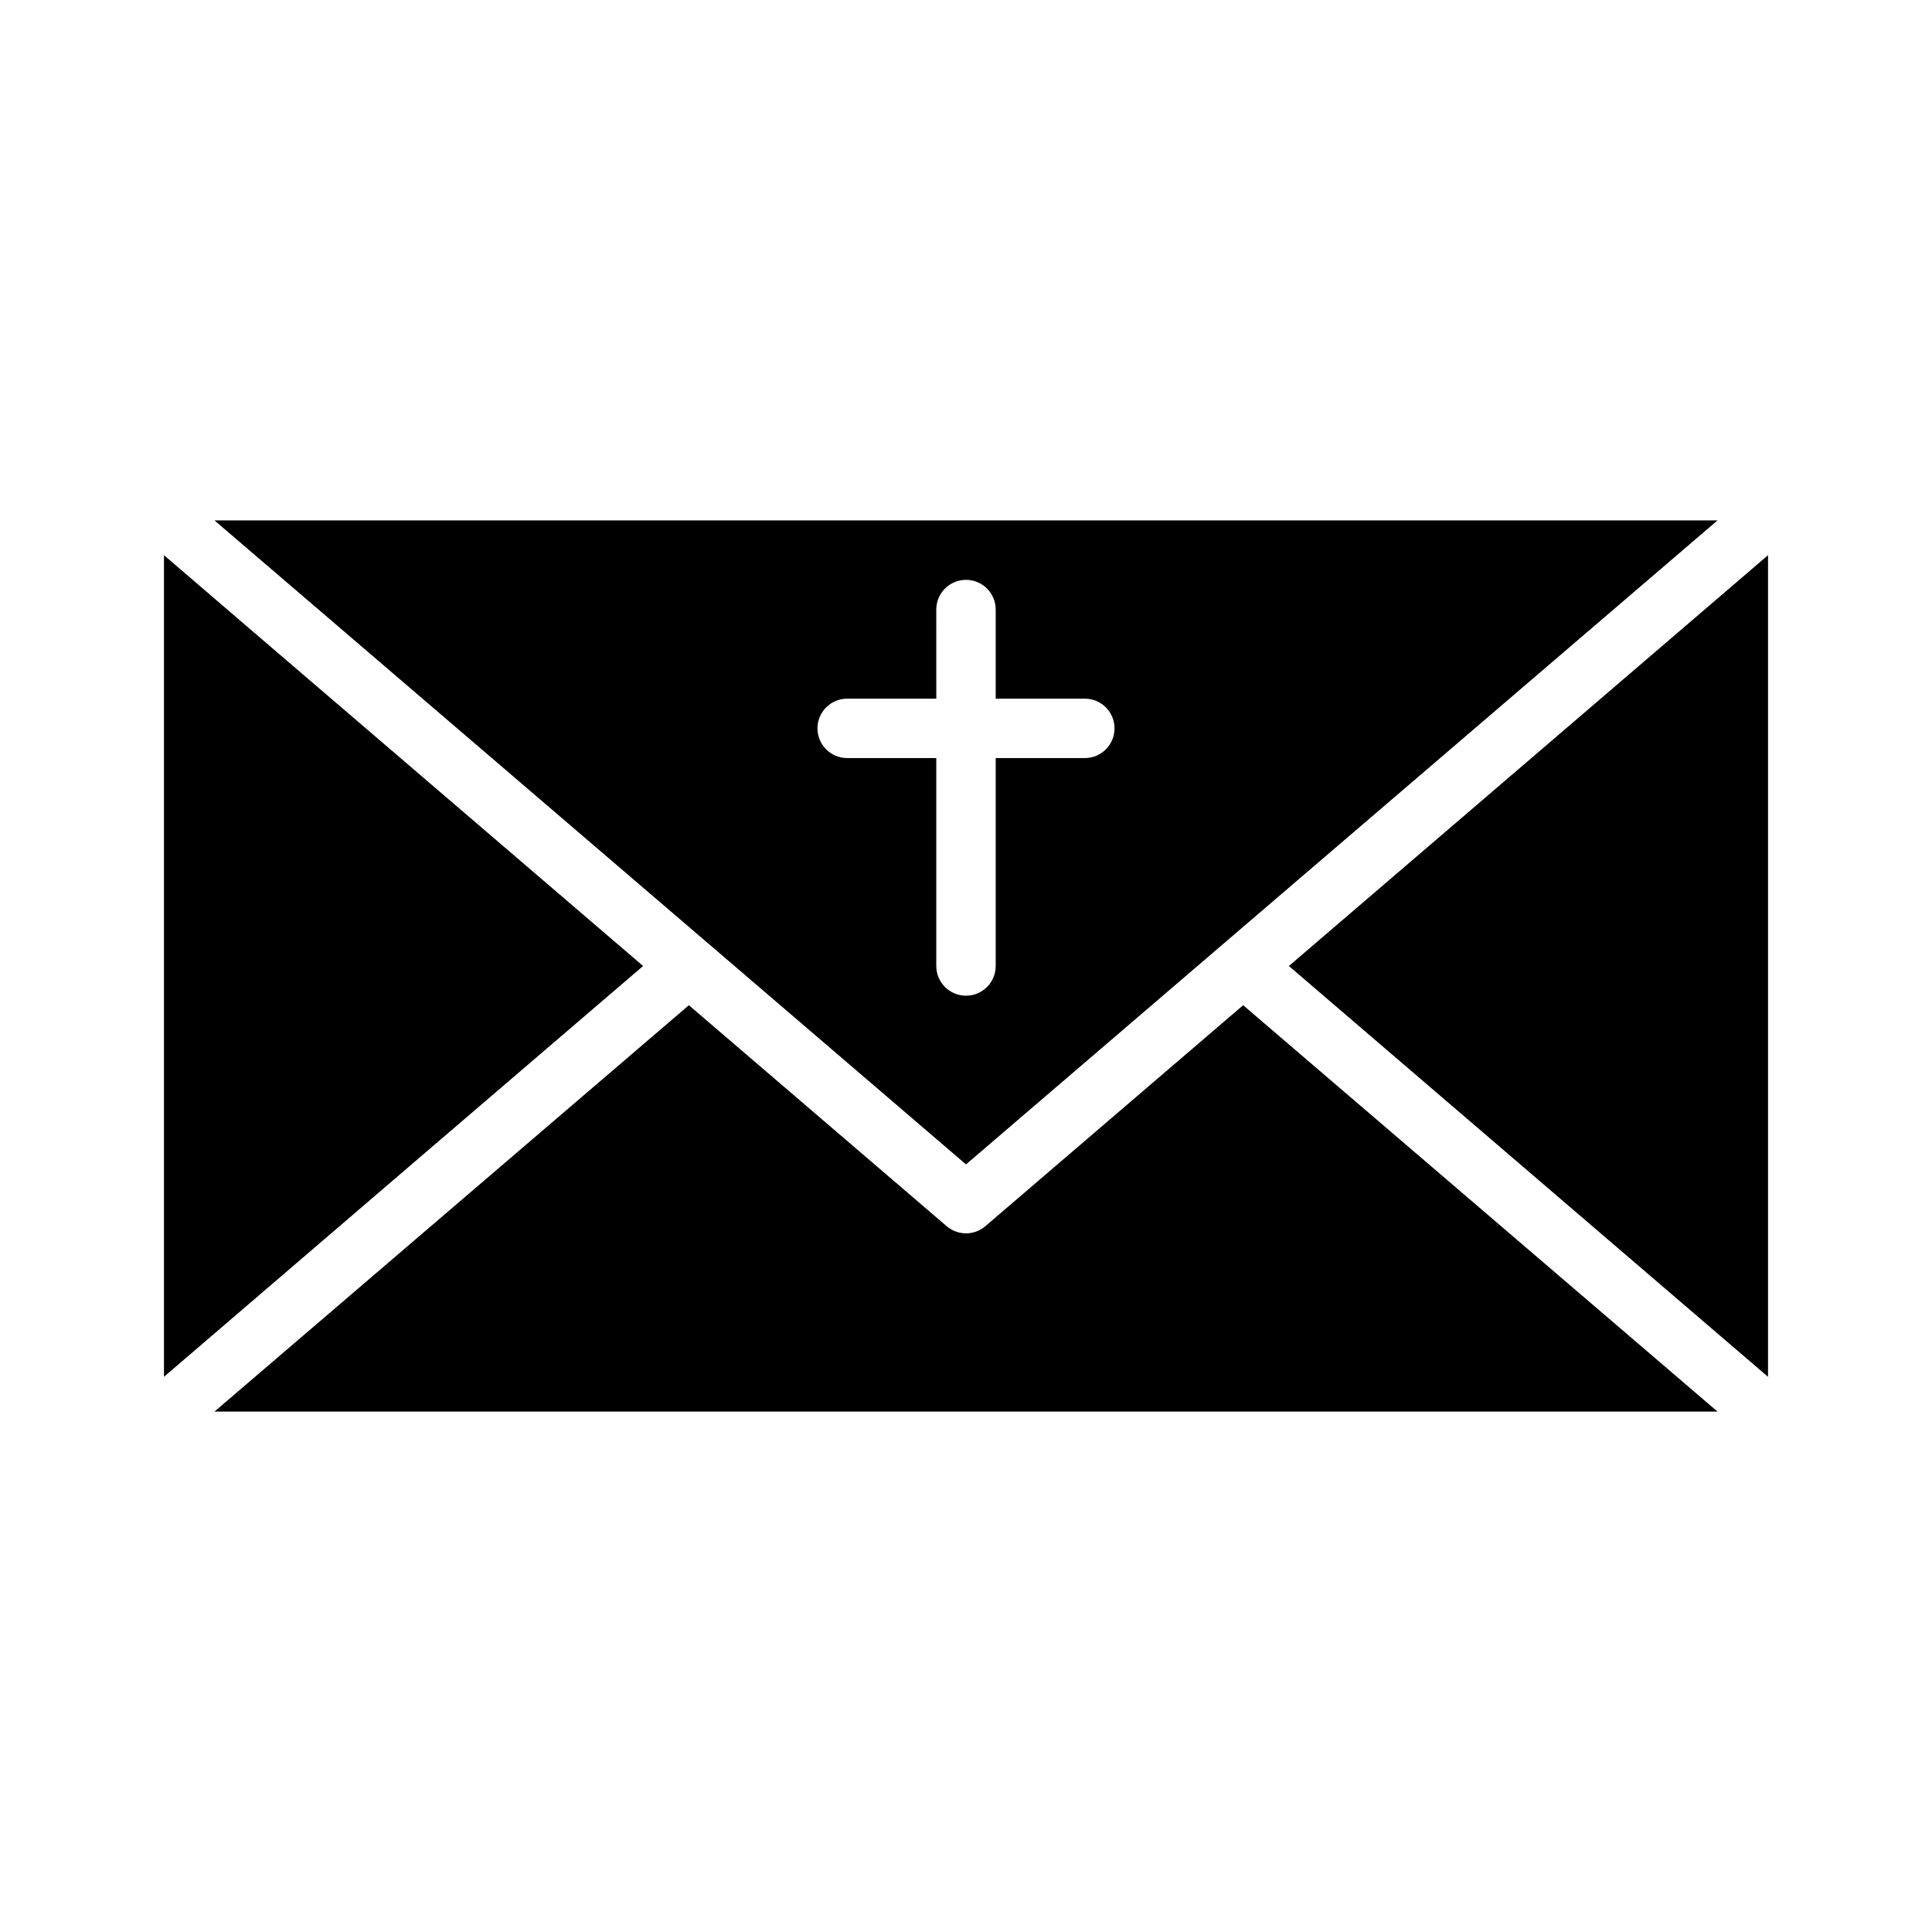
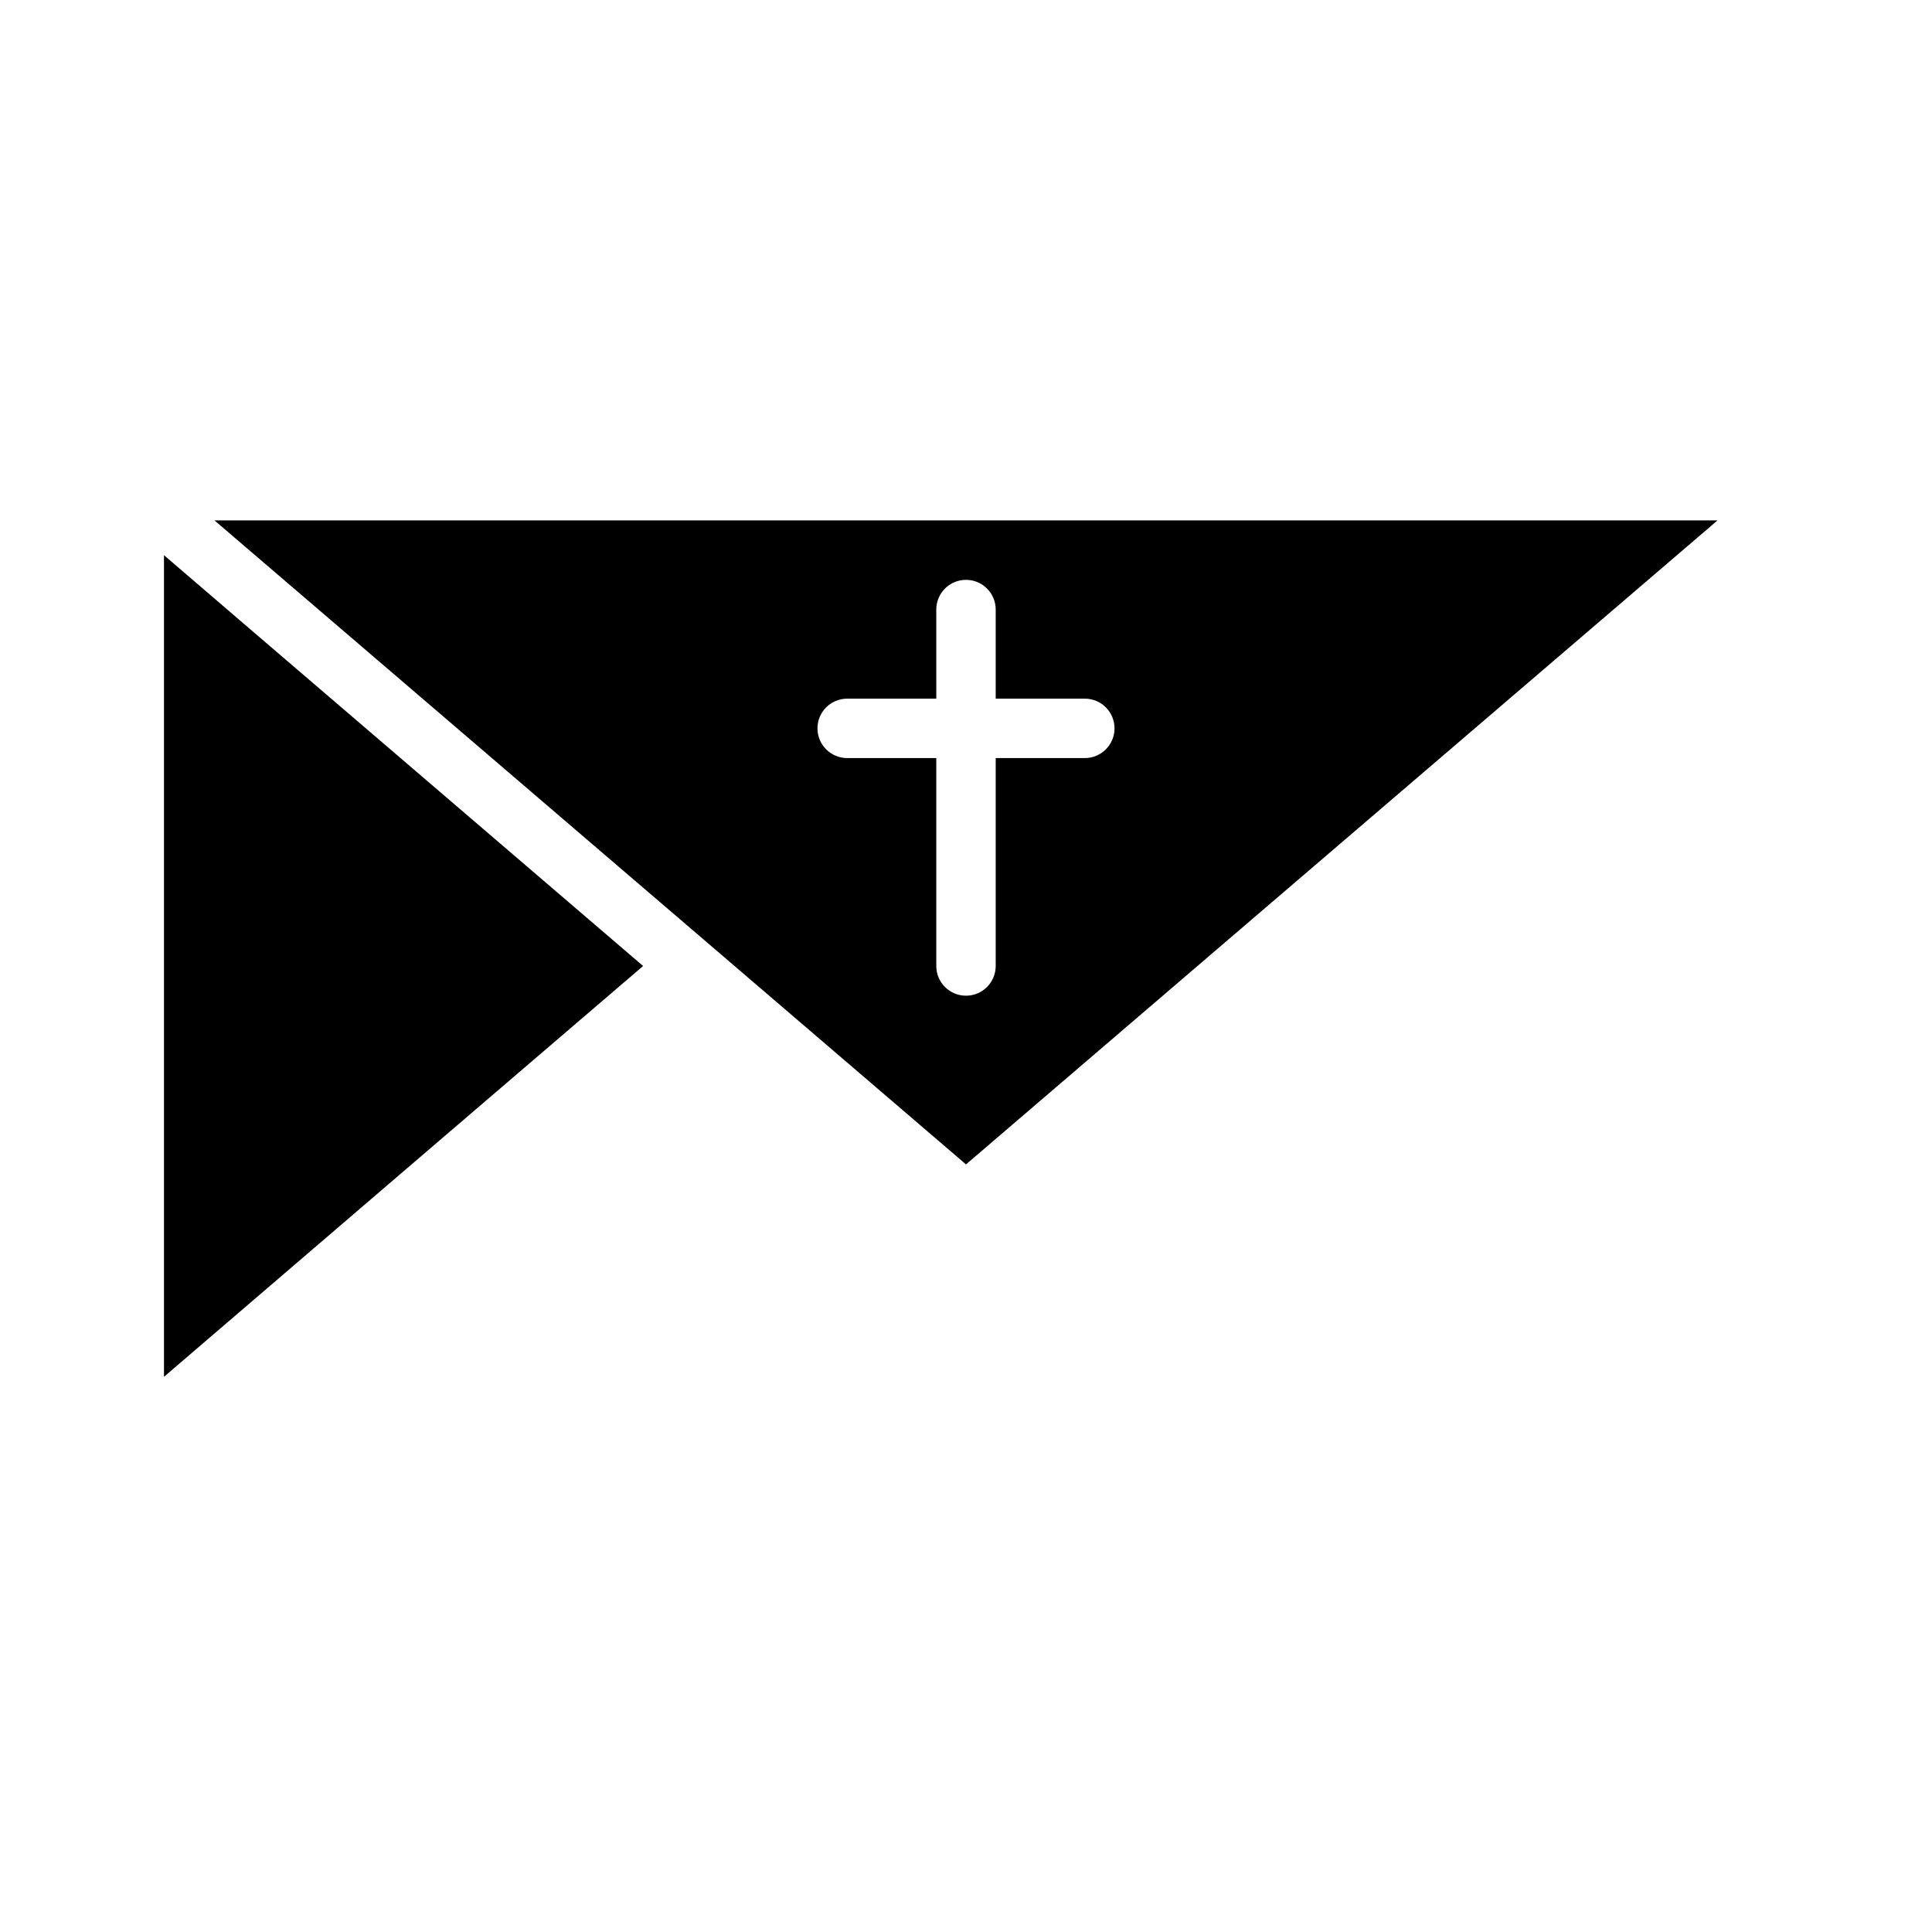
<svg xmlns="http://www.w3.org/2000/svg" fill="#000000" width="800px" height="800px" version="1.1" viewBox="144 144 512 512">
  <g>
    <path d="m400 452.58 68.328-58.566 130.83-112.1h-398.32l130.83 112.1zm-31.488-123.43h23.617l-0.004-23.613c0-4.348 3.527-7.871 7.875-7.871s7.871 3.523 7.871 7.871v23.617h23.617v-0.004c4.348 0 7.871 3.527 7.871 7.875 0 4.348-3.523 7.871-7.871 7.871h-23.617v55.105c0 4.348-3.523 7.871-7.871 7.871s-7.875-3.523-7.875-7.871v-55.105h-23.613c-4.348 0-7.875-3.523-7.875-7.871 0-4.348 3.527-7.875 7.875-7.875z" />
-     <path d="m405.12 468.96c-2.949 2.519-7.289 2.519-10.234 0l-68.328-58.566-125.72 107.69h398.32l-125.71-107.69z" />
    <path d="m314.43 400-105.8-90.688-21.176-18.184v217.74l66.992-57.465z" />
-     <path d="m577.2 321.44-91.633 78.562 126.98 108.87v-217.74z" />
  </g>
</svg>